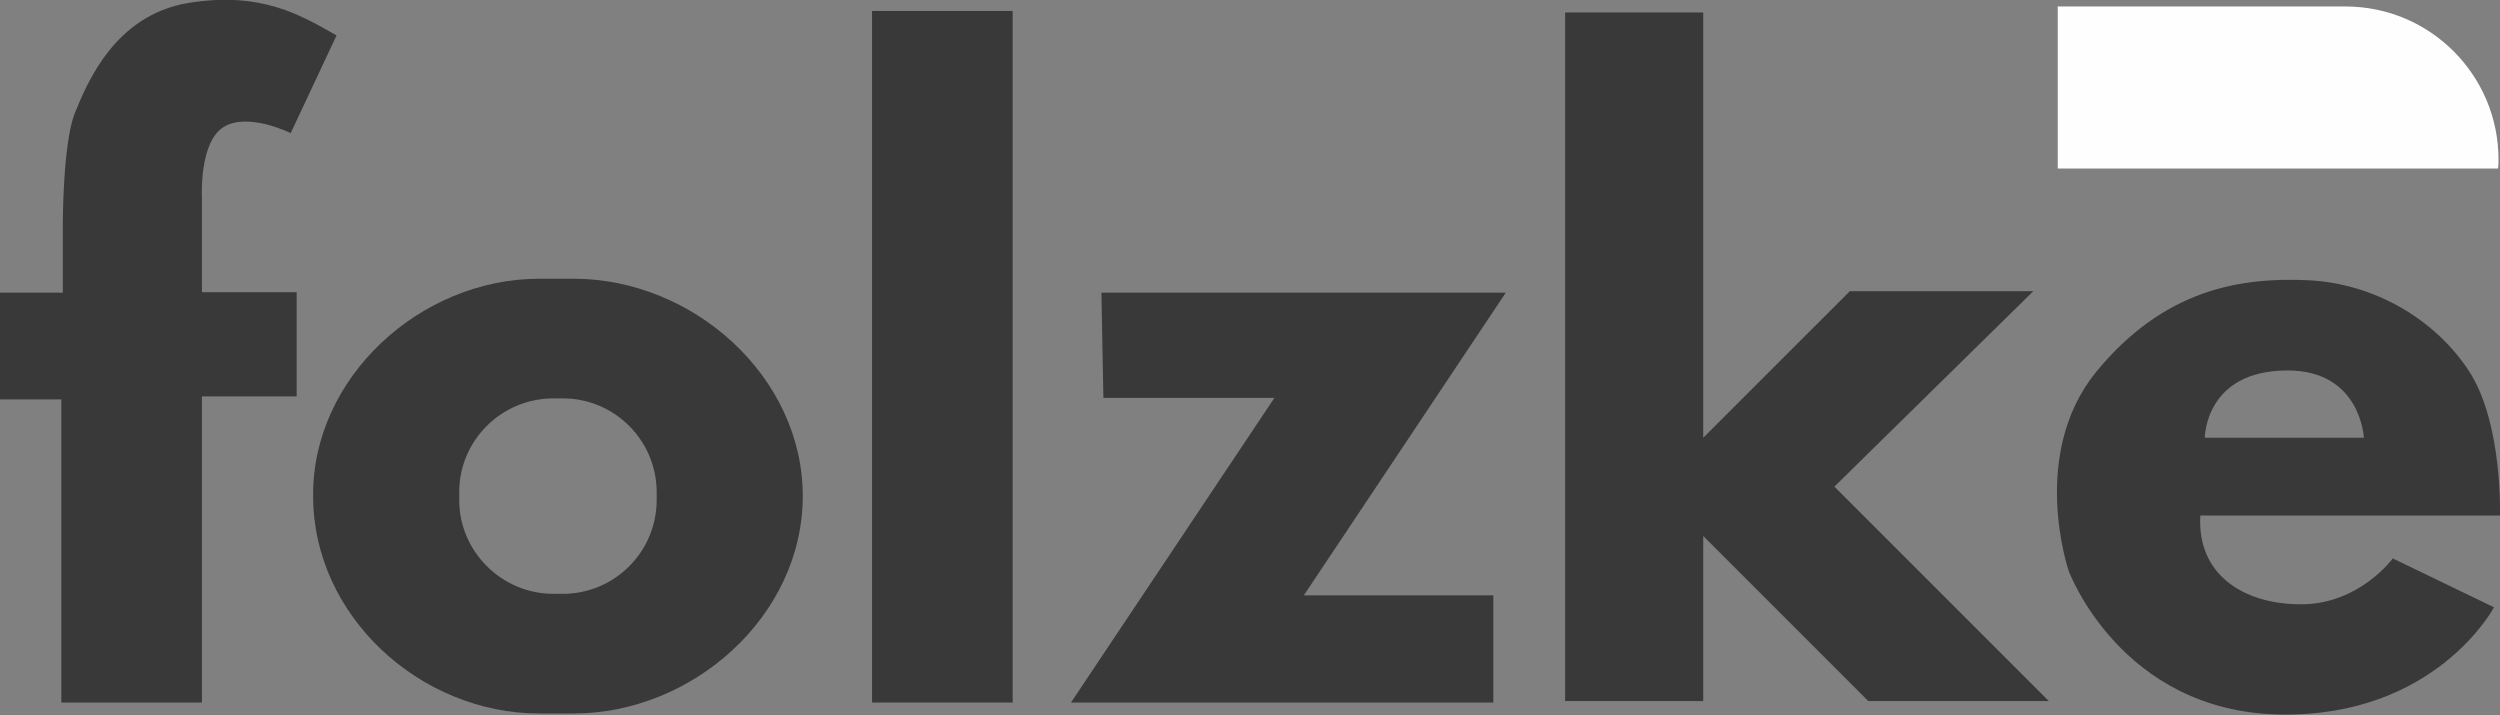
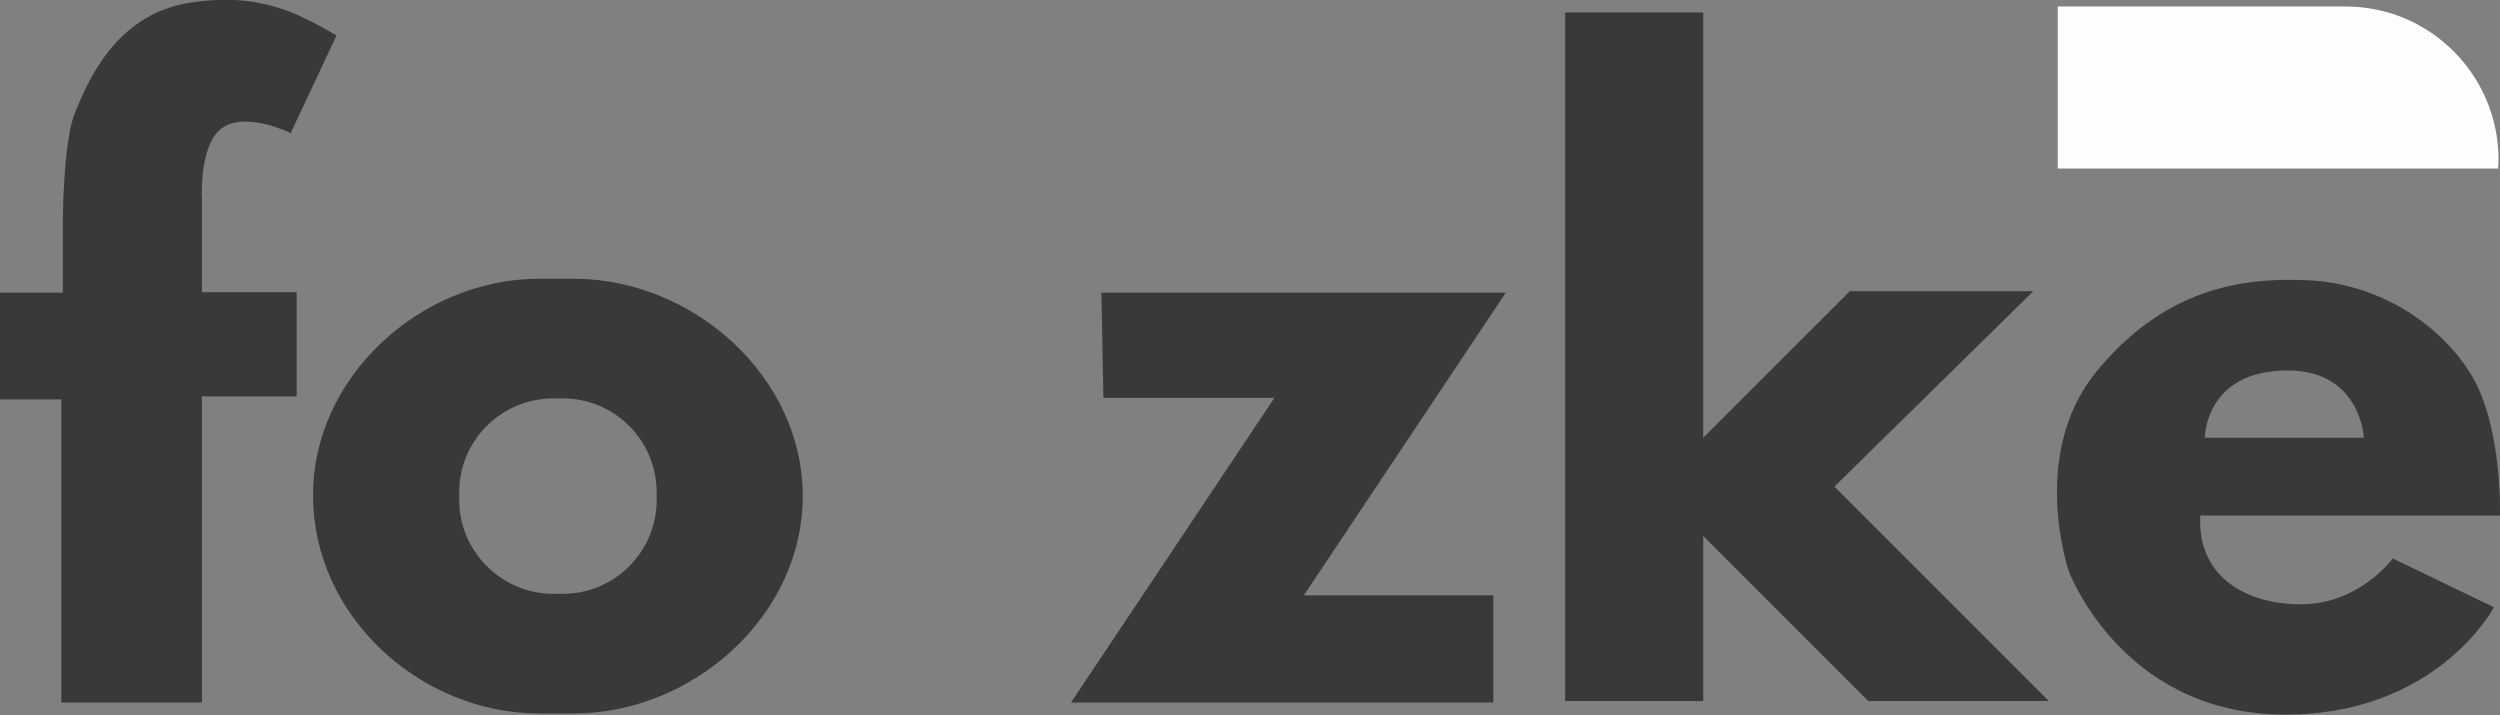
<svg xmlns="http://www.w3.org/2000/svg" xml:space="preserve" width="24.871mm" height="7.113mm" version="1.0" style="shape-rendering:geometricPrecision; text-rendering:geometricPrecision; image-rendering:optimizeQuality; fill-rule:evenodd; clip-rule:evenodd" viewBox="0 0 2487.08 711.29">
  <rect x="0" y="0" width="2487.08" height="711.29" fill="#808080" stroke="none" />
  <defs>
    <style type="text/css">
   
    .fil2 {fill:none}
    .fil0 {fill:#FEFEFE}
    .fil1 {fill:#393939}
   
  </style>
    <clipPath id="id0">
      <path d="M-0 711.29l2487.08 0 0 -711.29 -2487.08 0 0 711.29z" />
    </clipPath>
  </defs>
  <g id="Camada_x0020_1">
    <g>
  </g>
    <g style="clip-path:url(#id0)">
      <g>
        <path class="fil0" d="M2485.6 158.72c0,-83.83 -67.96,-152.28 -152.28,-152.28l-286.21 0 0 161.21 437.99 0c0.5,-2.98 0.5,-5.95 0.5,-8.93z" />
        <polygon class="fil1" points="2022.8,289.67 1840.27,289.67 1694.43,435.5 1694.43,12.39 1557.03,12.39 1557.03,697.41 1694.43,697.41 1694.43,533.22 1858.62,697.41 2038.18,697.41 1824.89,484.12 " />
        <polygon class="fil1" points="1095.72,291.16 1498,291.16 1297.11,592.25 1485.6,592.25 1485.6,698.89 1065.46,698.89 1267.84,395.82 1097.7,395.82 " />
-         <polygon class="fil1" points="1007.42,10.91 867.54,10.91 867.54,698.89 1007.42,698.89 " />
        <path class="fil1" d="M570.44 277.27l-33.73 0c-119.05,0 -226.19,98.71 -225.2,216.27 0,119.05 106.15,216.27 225.2,216.27l33.73 0c119.04,0 228.17,-97.22 228.17,-216.27 0,-119.05 -109.13,-216.27 -228.17,-216.27zm82.83 220.24c0,51.59 -42.16,93.25 -93.25,93.25l-9.42 0c-51.59,0 -93.75,-42.16 -93.75,-93.25l0 -7.94c0,-51.59 42.16,-93.25 93.75,-93.25l9.42 0c51.59,0 93.25,42.16 93.25,93.25l0 7.94z" />
        <path class="fil1" d="M334.82 35.23l-45.64 97.22c0,0 -42.66,-21.33 -66.96,-5.95 -24.31,15.37 -21.33,69.94 -21.33,69.94l0 94.24 94.25 0 0 103.67 -94.25 0 0 304.56 -139.88 0 0 -301.58 -61.01 0 0 -106.15 62.5 0 0 -68.95c0,0 0,-79.37 11.9,-109.62 12.4,-30.26 39.68,-97.22 112.6,-109.63 73.41,-11.9 112.6,12.41 147.82,32.25z" />
        <path class="fil1" d="M2487.07 513.38c0,0 2.98,-91.27 -30.26,-143.35 -33.23,-51.59 -94.24,-88.29 -161.21,-91.27 -66.96,-2.98 -142.85,8.93 -210.31,91.27 -66.97,82.34 -27.28,197.91 -27.28,197.91 0,0 51.58,139.88 209.82,142.86 155.25,2.98 213.29,-106.64 213.29,-106.64l-100.69 -48.62c0,0 -33.24,45.64 -91.28,45.64 -58.03,0 -103.66,-30.26 -100.19,-88.3l298.11 0 0 0.5zm-211.31 -144.84c72.92,0 75.89,66.96 75.89,66.96l-158.23 0c0,0 0,-66.96 82.34,-66.96z" />
      </g>
    </g>
-     <polygon class="fil2" points="-0,711.29 2487.08,711.29 2487.08,0 -0,0 " />
  </g>
</svg>